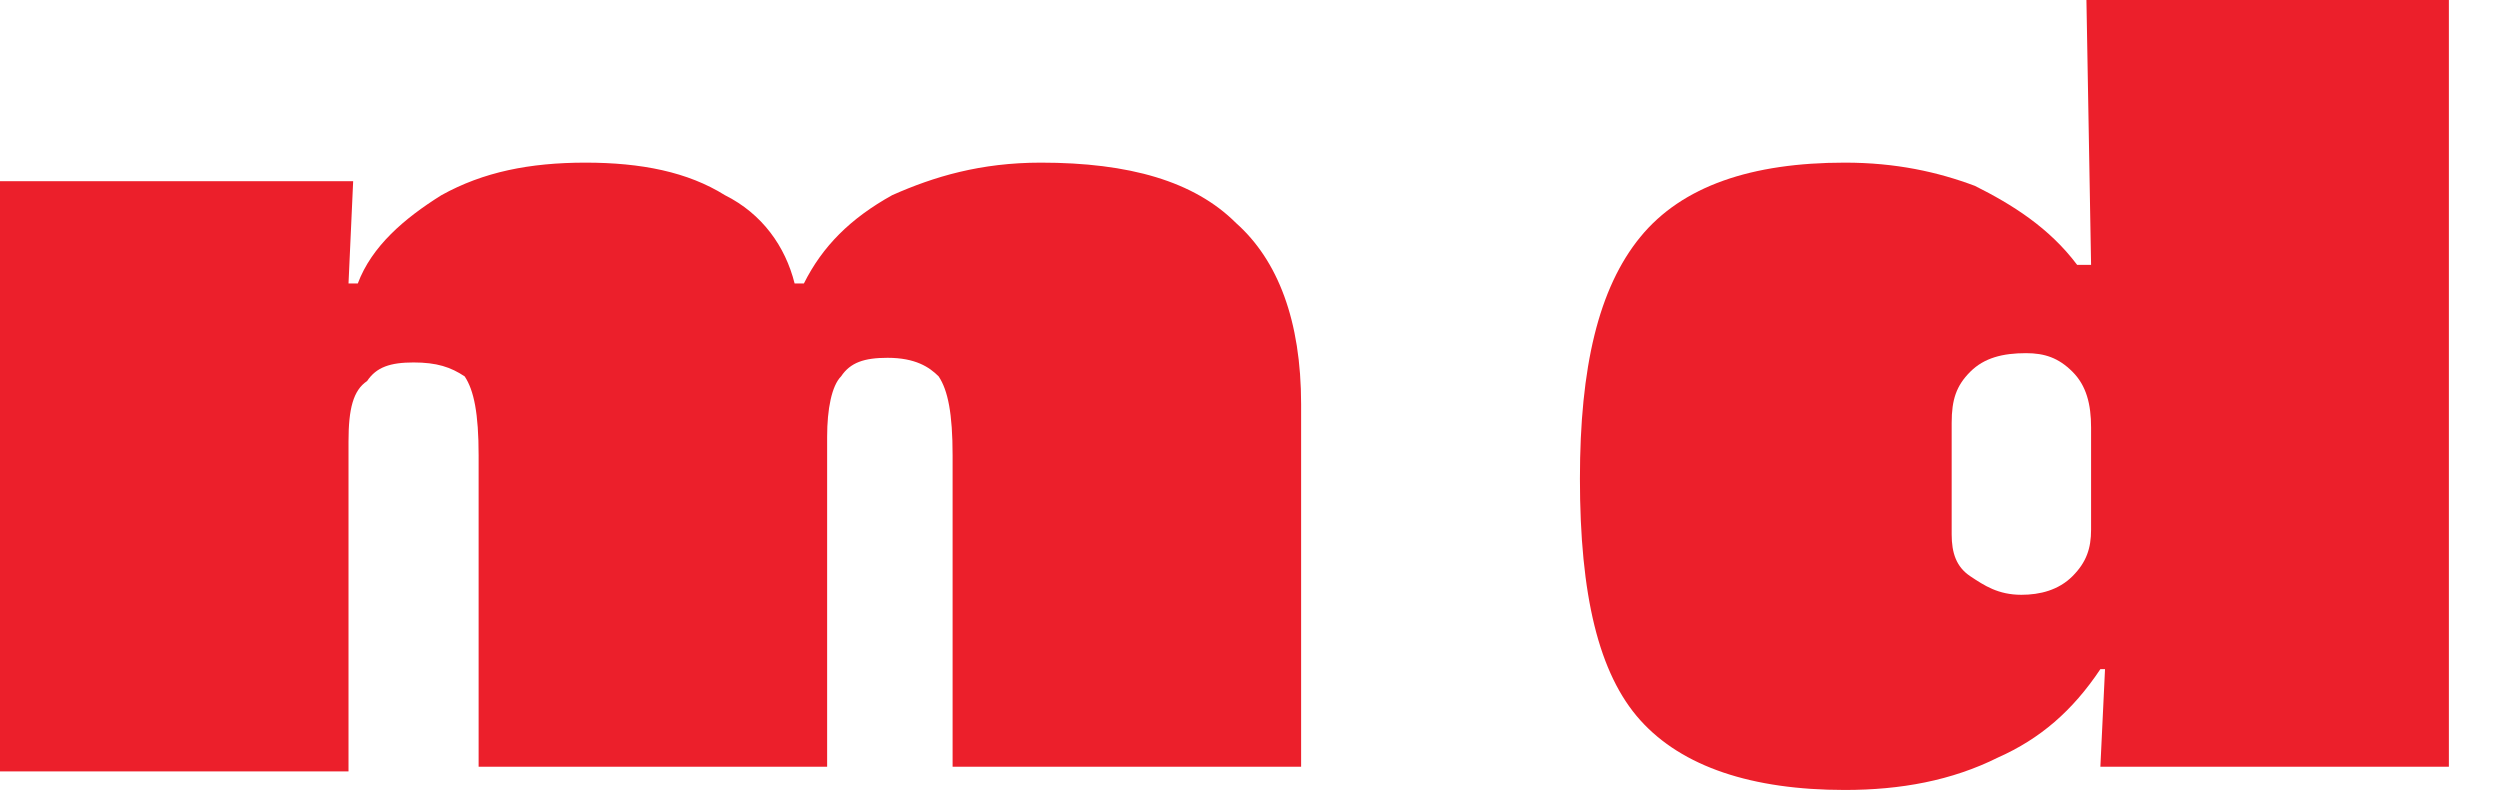
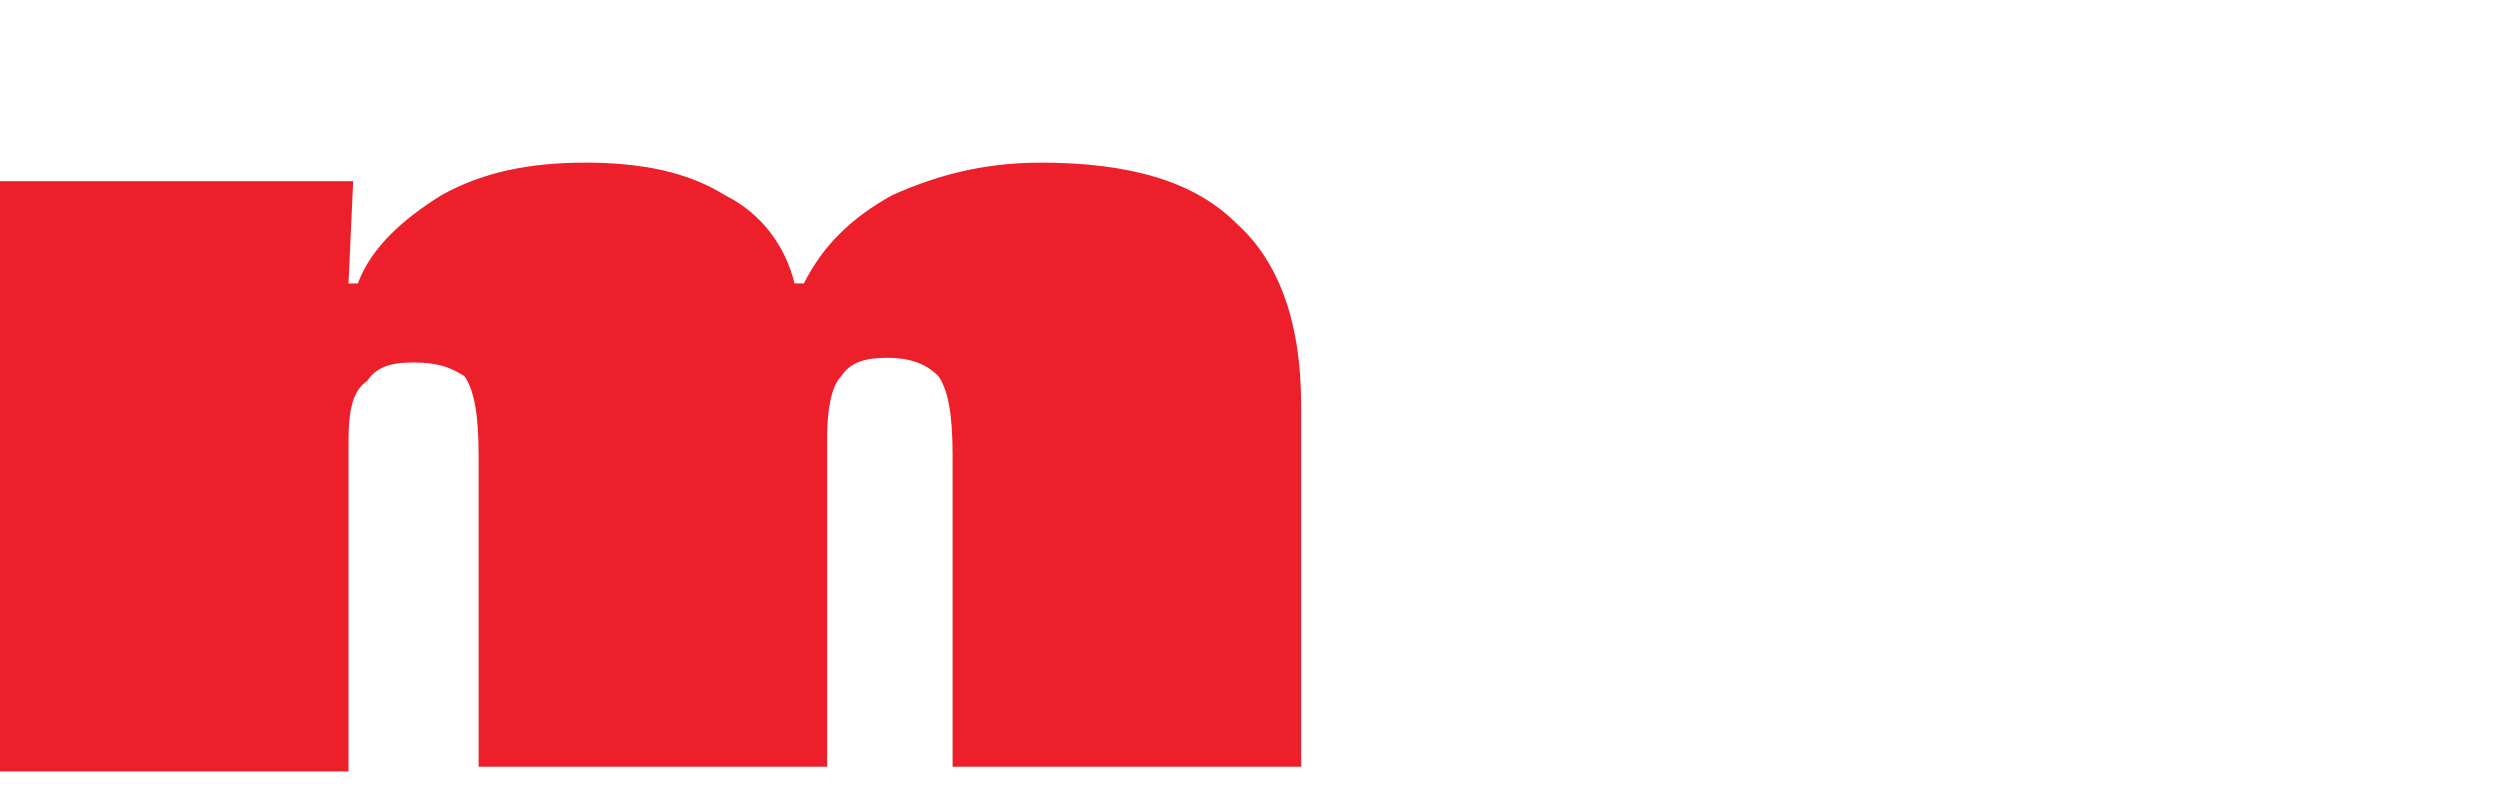
<svg xmlns="http://www.w3.org/2000/svg" version="1.1" id="Layer_1" x="0px" y="0px" viewBox="0 0 53.8 17" style="enable-background:new 0 0 53.8 17;" xml:space="preserve">
  <style type="text/css">
	.st0{fill:#EC1F2B;}
</style>
  <path class="st0" d="M0,16.5V3.9h7.6L7.5,6.1h0.2C8,5.3,8.7,4.7,9.5,4.2c0.9-0.5,1.9-0.7,3.1-0.7c1.2,0,2.2,0.2,3,0.7  c0.8,0.4,1.3,1.1,1.5,1.9h0.2c0.4-0.8,1-1.4,1.9-1.9c0.9-0.4,1.9-0.7,3.2-0.7c1.9,0,3.3,0.4,4.2,1.3C27.5,5.6,28,6.9,28,8.7v7.8  h-7.5V9.8c0-0.9-0.1-1.4-0.3-1.7c-0.2-0.2-0.5-0.4-1.1-0.4c-0.5,0-0.8,0.1-1,0.4c-0.2,0.2-0.3,0.7-0.3,1.3v7.1h-7.5V9.8  c0-0.9-0.1-1.4-0.3-1.7C9.7,7.9,9.4,7.8,8.9,7.8c-0.5,0-0.8,0.1-1,0.4C7.6,8.4,7.5,8.8,7.5,9.5v7.1H0z" />
-   <path class="st0" d="M52.7,0v16.5h-7.5l0.1-2.1h-0.1c-0.6,0.9-1.3,1.5-2.2,1.9C42,16.8,40.9,17,39.7,17c-2,0-3.5-0.5-4.4-1.5  c-0.9-1-1.3-2.7-1.3-5.2c0-2.4,0.4-4.1,1.3-5.2c0.9-1.1,2.4-1.6,4.4-1.6c1.1,0,2,0.2,2.8,0.5c0.8,0.4,1.6,0.9,2.2,1.7H45L44.9,0  L52.7,0L52.7,0z M45,9.2c0-0.5-0.1-0.9-0.4-1.2c-0.3-0.3-0.6-0.4-1-0.4c-0.5,0-0.9,0.1-1.2,0.4C42.1,8.3,42,8.6,42,9.1v2.4  c0,0.4,0.1,0.7,0.4,0.9c0.3,0.2,0.6,0.4,1.1,0.4c0.4,0,0.8-0.1,1.1-0.4c0.3-0.3,0.4-0.6,0.4-1V9.2L45,9.2z" />
</svg>